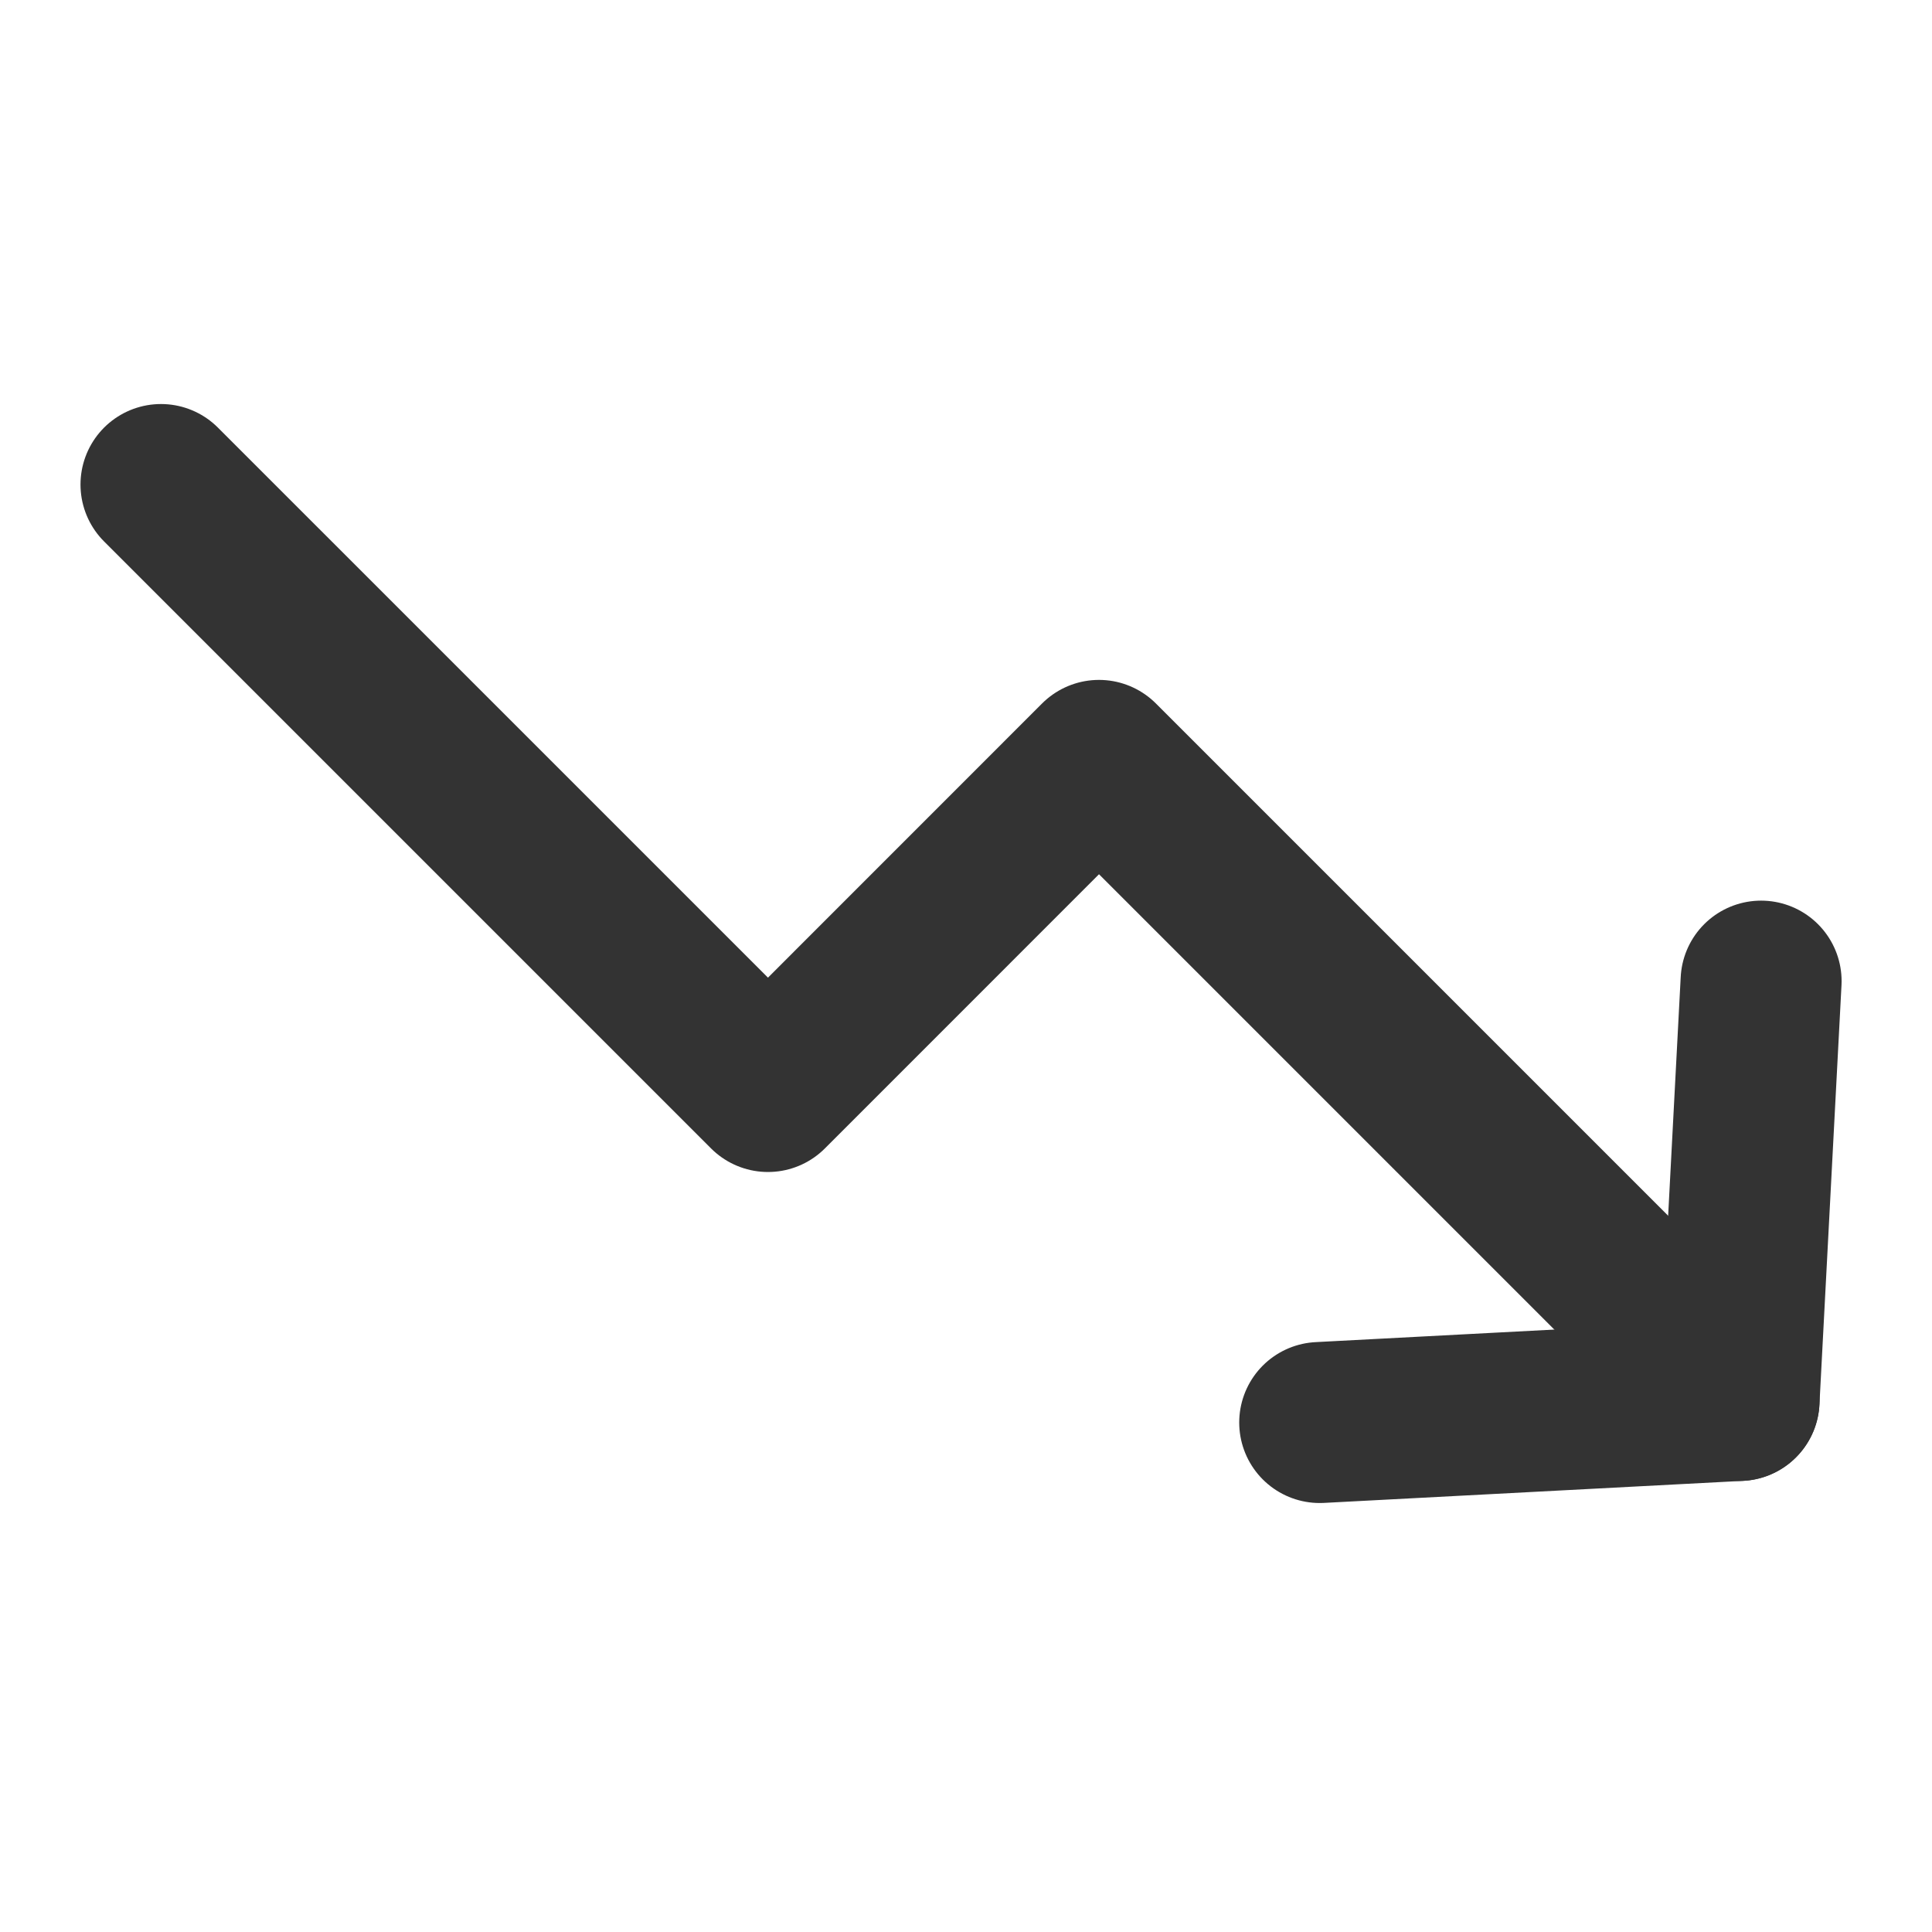
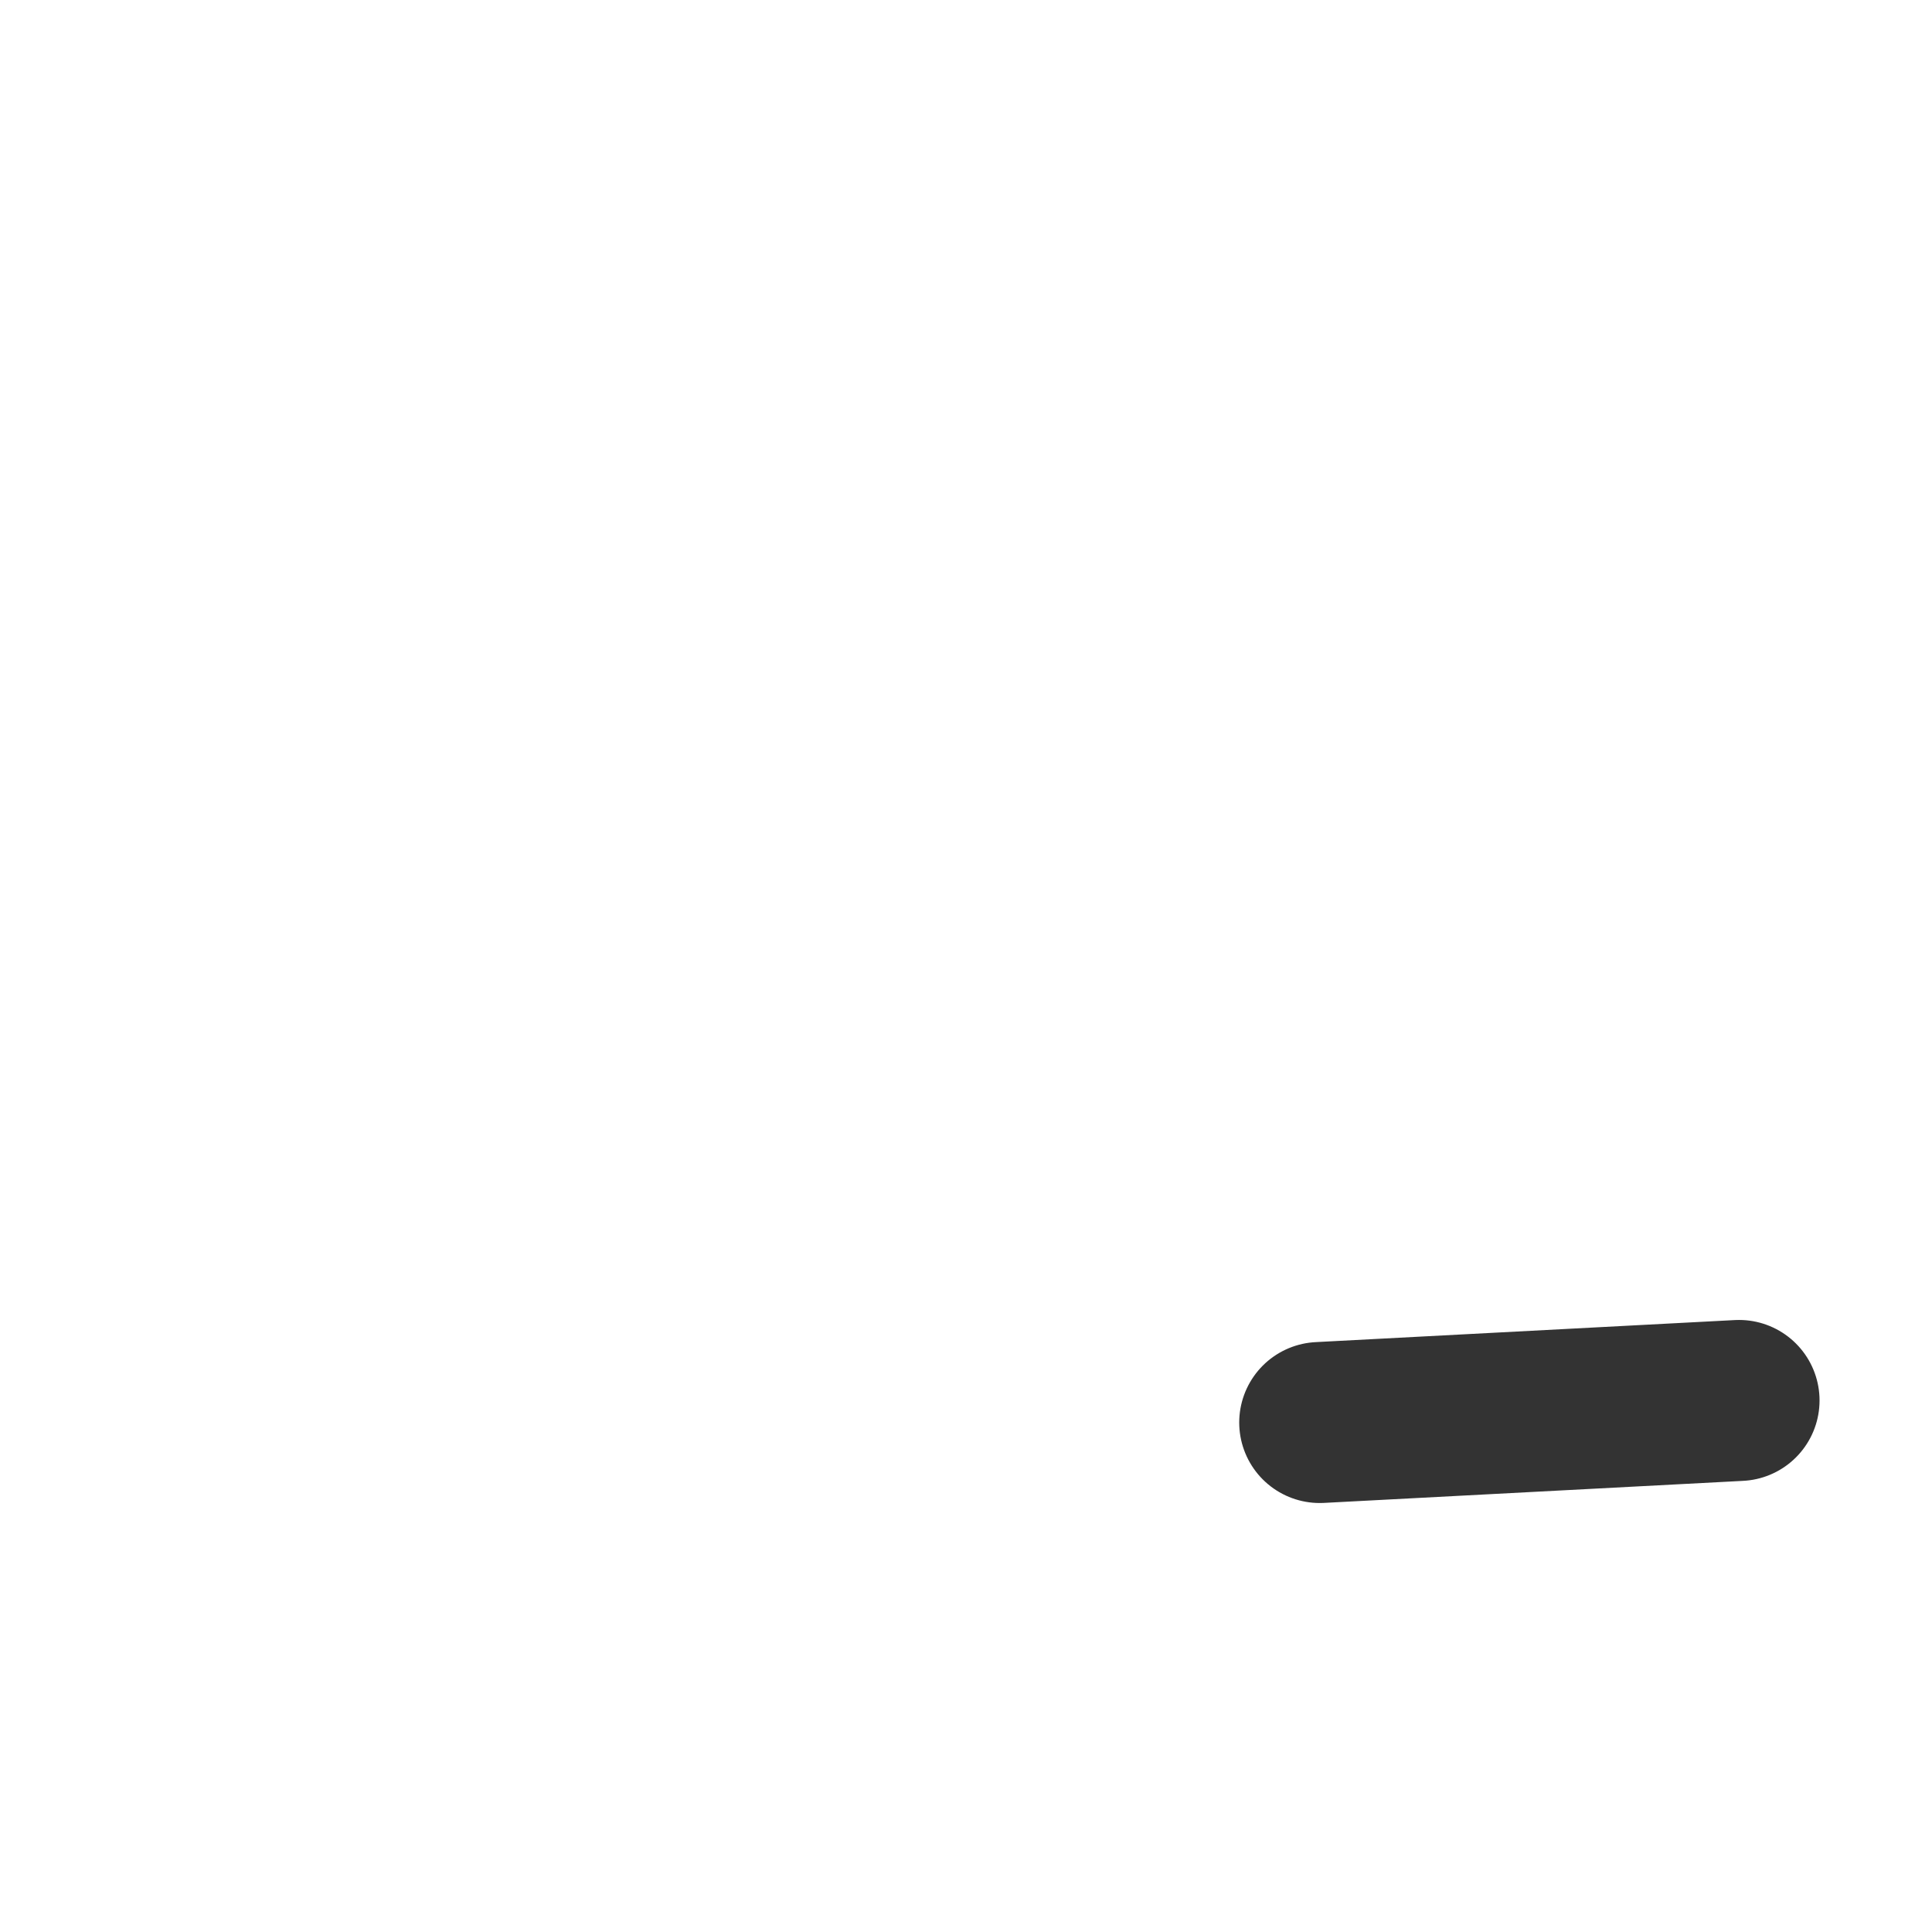
<svg xmlns="http://www.w3.org/2000/svg" width="800px" height="800px" viewBox="0 0 24 24" fill="none">
  <g clip-path="url(#clip0)">
-     <path d="M21.603 17.397L21.877 12.188" stroke="#333333" stroke-width="2" stroke-linecap="round" stroke-linejoin="round" />
    <path d="M21.603 17.397L16.394 17.671" stroke="#333333" stroke-width="2" stroke-linecap="round" stroke-linejoin="round" />
-     <path d="M2 6.019L9.54 13.559L13.652 9.446L21.192 16.986" stroke="#333333" stroke-width="2" stroke-linecap="round" stroke-linejoin="round" />
  </g>
  <defs>
    <clipPath id="clip0">
      <rect width="24" height="24" fill="white" transform="matrix(1 0 0 -1 0 24)" />
    </clipPath>
  </defs>
</svg>